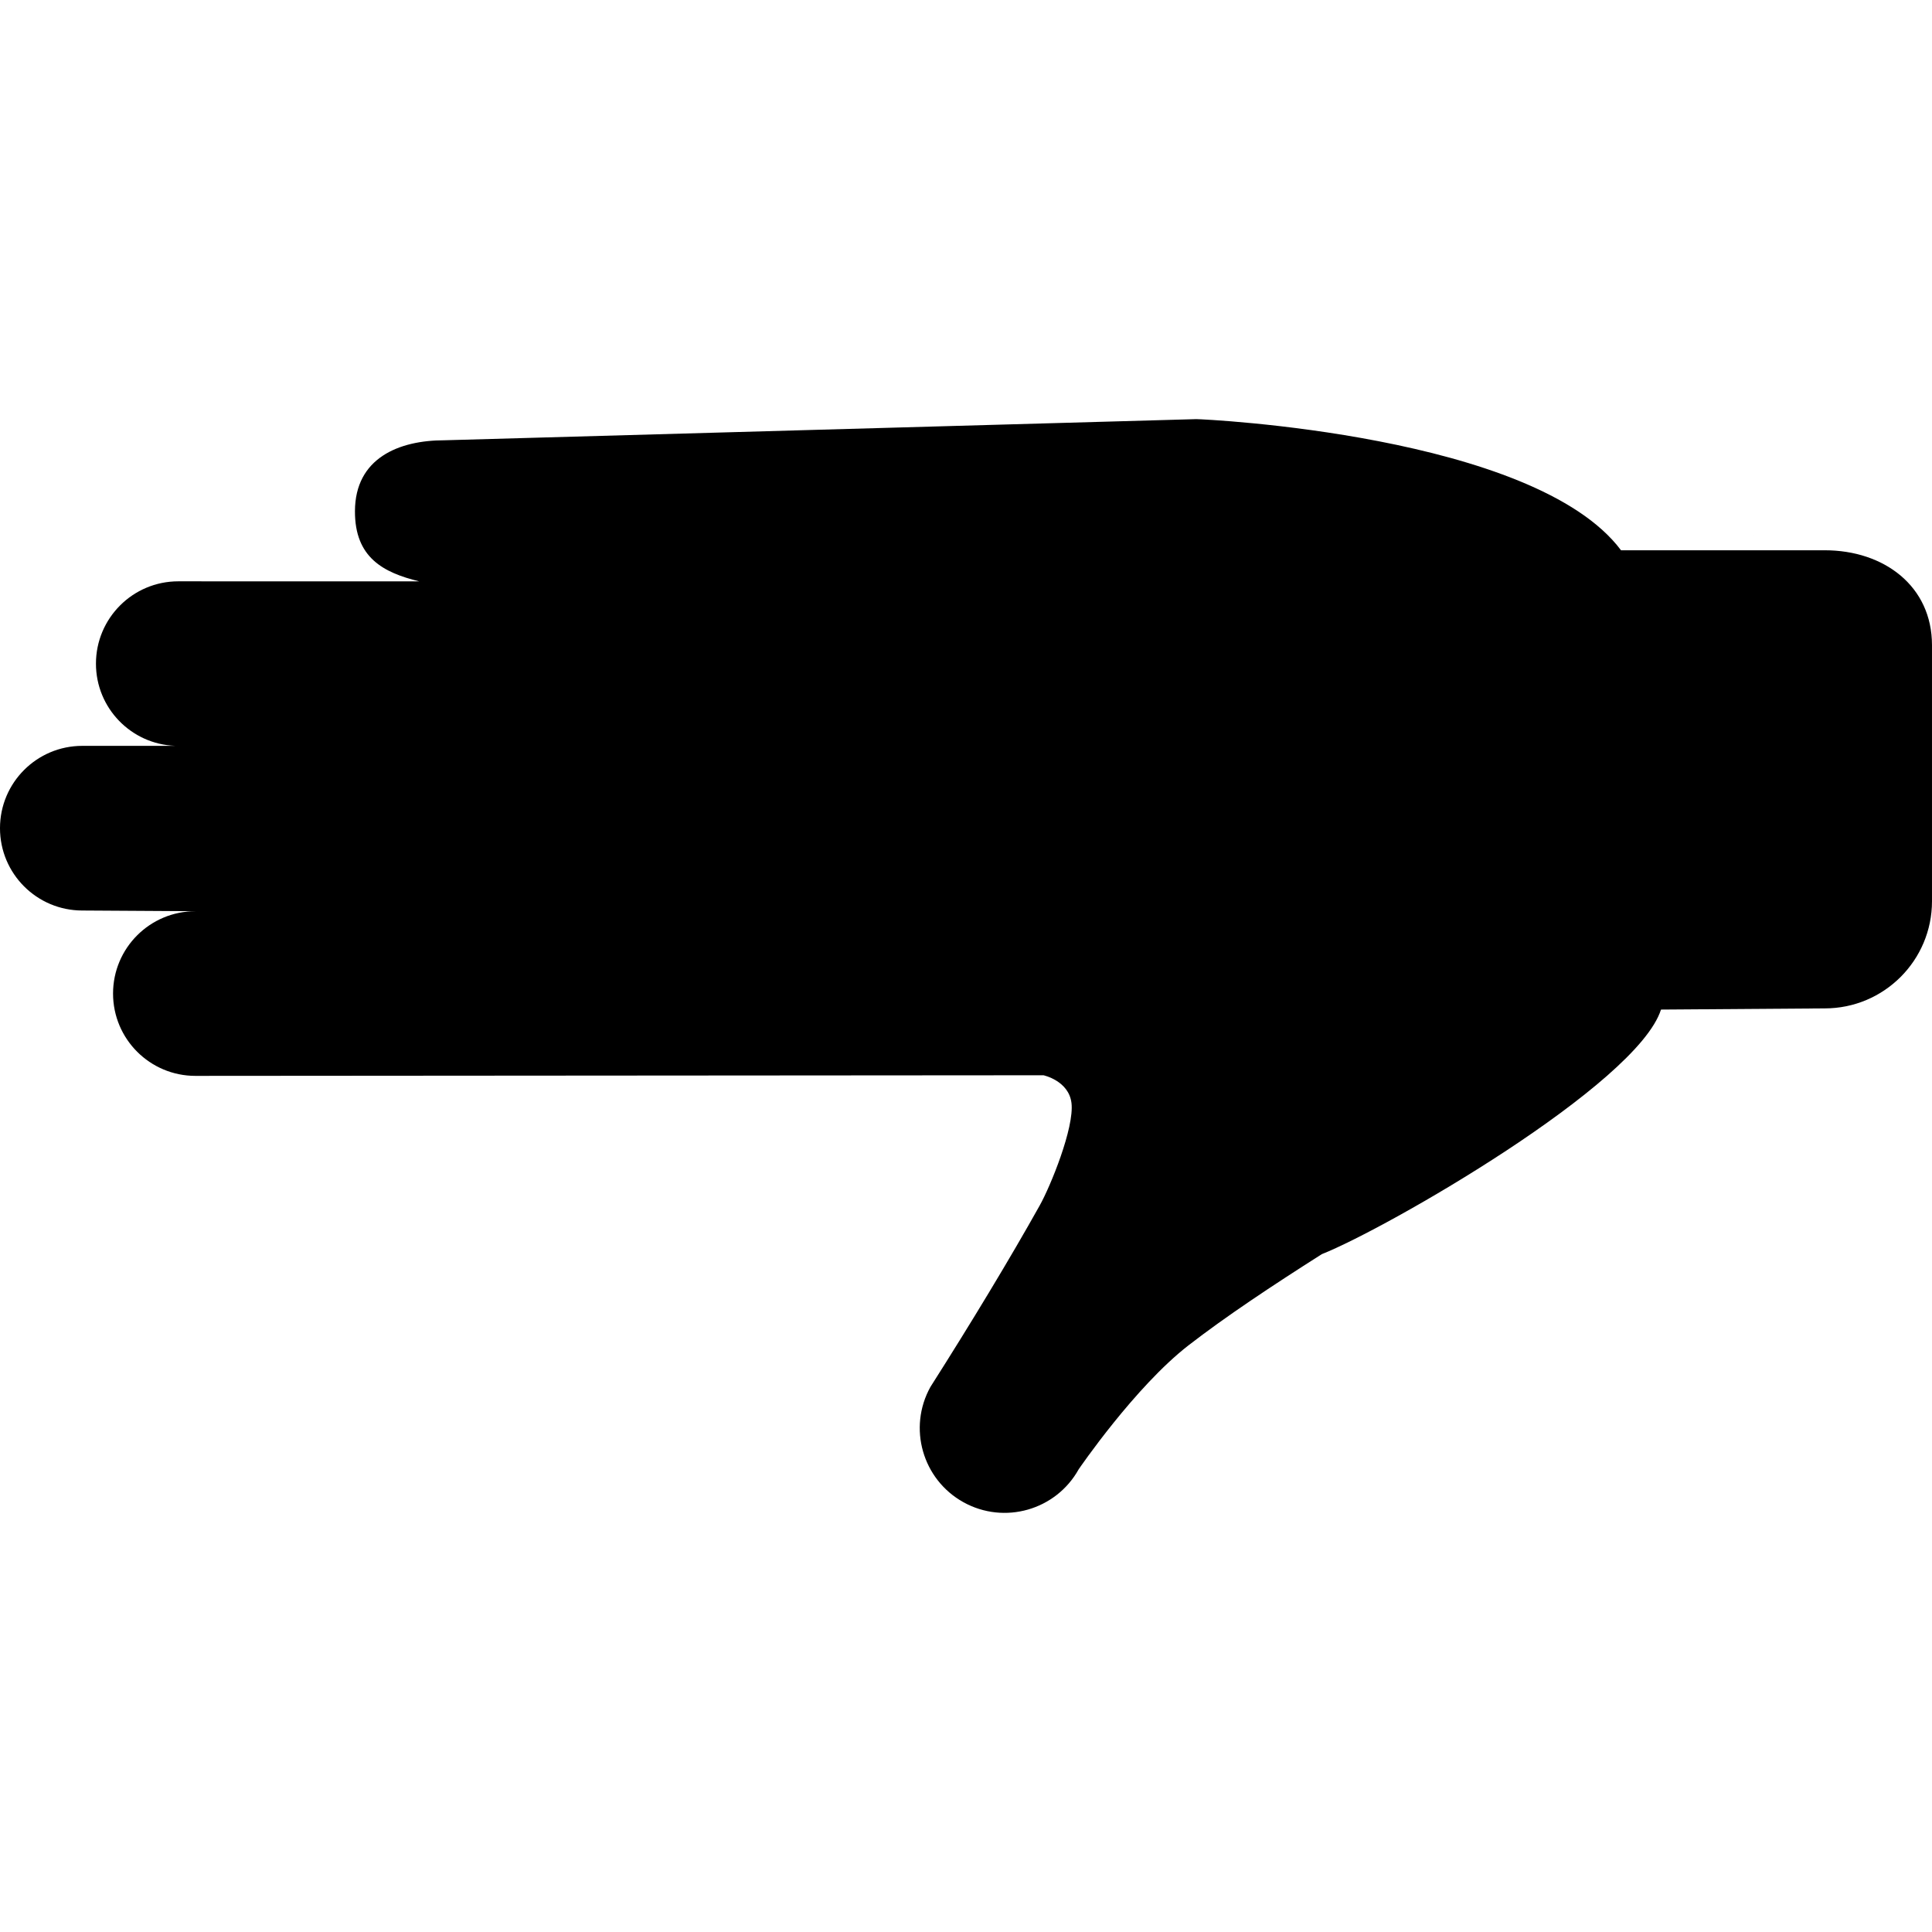
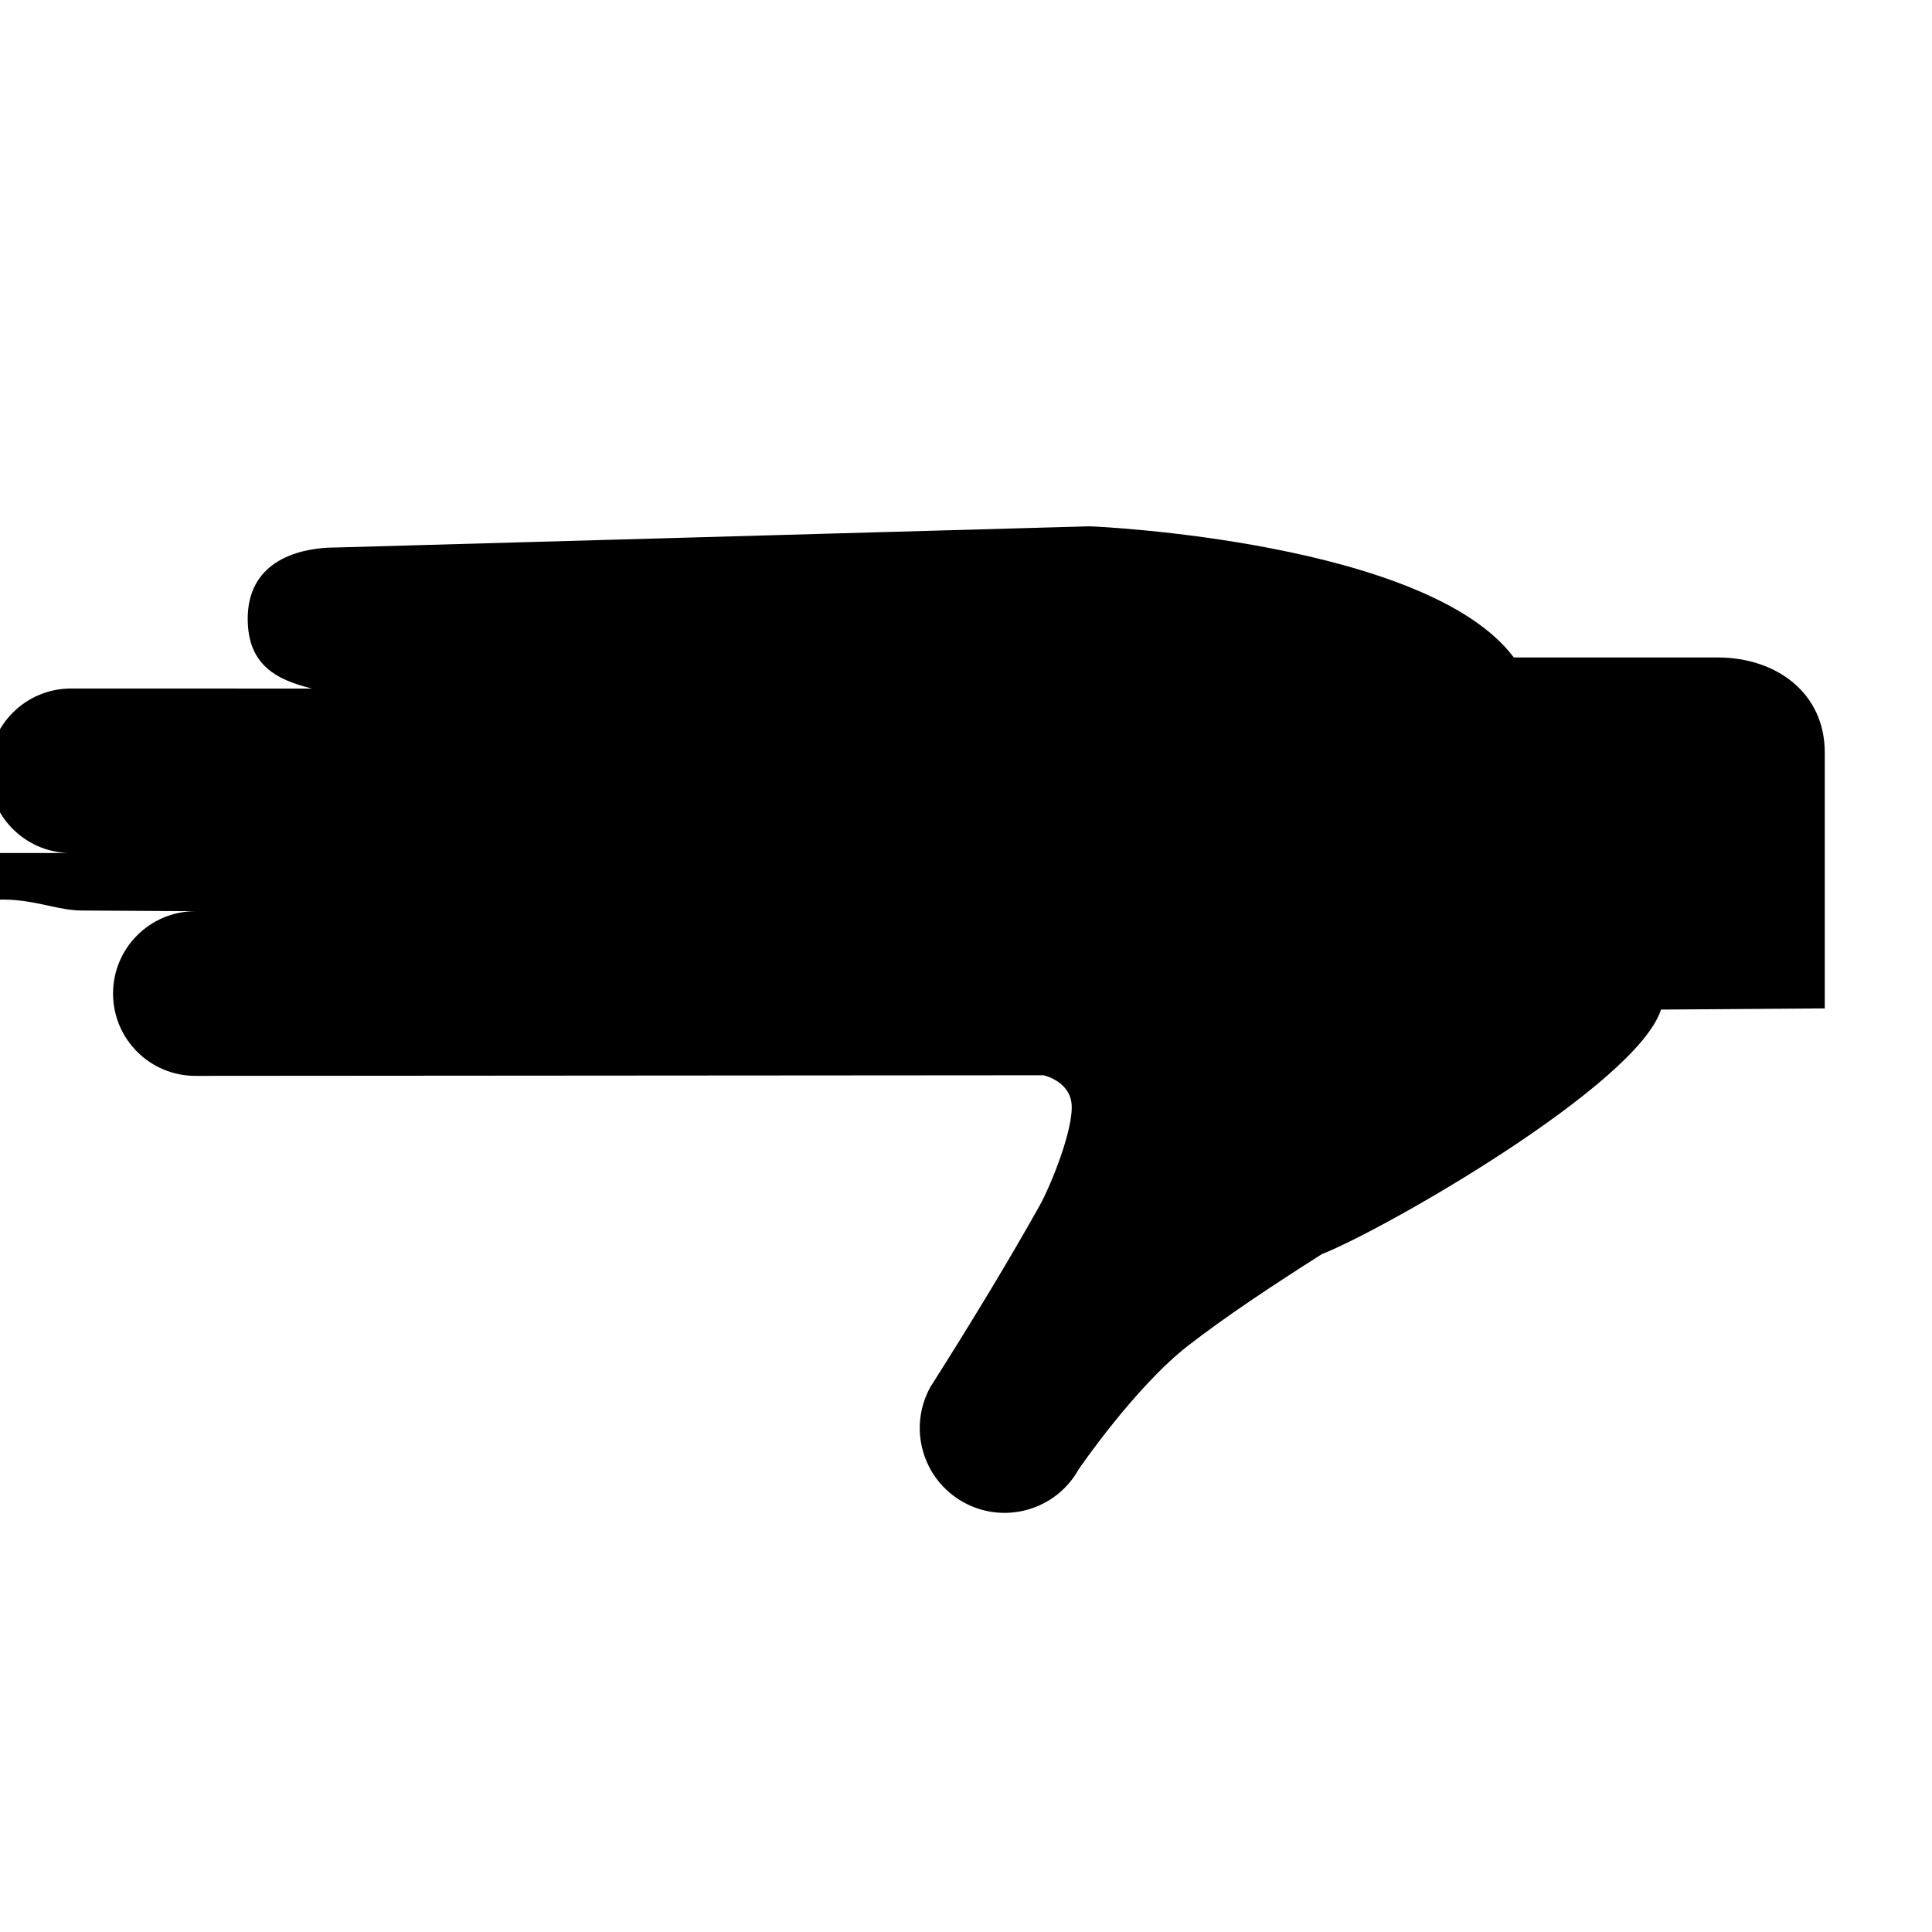
<svg xmlns="http://www.w3.org/2000/svg" fill="#000000" version="1.1" id="Capa_1" width="800px" height="800px" viewBox="0 0 747.376 747.375" xml:space="preserve">
  <g>
    <g>
      <path d="M687.391,222.836l-0.025-0.053c0.03,0.007,0.062,0.015,0.096,0.019C687.438,222.816,687.411,222.822,687.391,222.836z" />
-       <path d="M678.067,207.406c-0.003-0.001-0.005-0.001-0.006-0.001c0.001-0.016,0.006-0.032,0.006-0.047V207.406z" />
    </g>
-     <path d="M31.848,352.225l43.748,0.267c-17.603,0-31.864,14.261-31.864,31.85c0,17.588,14.261,31.85,31.864,31.85   c0,0,328.033-0.252,328.061-0.237c0,0,9.786,2.084,10.836,10.729c1.146,9.521-8.123,32.222-12.318,39.693   c-11.395,20.385-26.563,45.475-42.237,70.125c-8.809,15.84-3.09,35.806,12.737,44.606c15.841,8.795,35.807,3.091,44.615-12.743   c0,0,21.769-31.898,42.504-47.957c14.331-11.102,32.395-23.098,51.562-35.262c24.789-9.794,121.933-65.552,131.188-94.604   l63.35-0.455c22.902,0,41.482-18.562,41.482-41.462v-99.03c0-22.902-18.58-36.729-41.482-36.729h-78.812   c-33.558-44.79-161.431-50.731-164.312-50.731l-290.854,8.179c-17.603,0-34.548,6.879-34.604,27.432   c-0.056,17.938,10.934,23.754,24.887,27.152l-93.228-0.021c-17.589,0-31.85,14.268-31.85,31.856   c0,17.183,13.618,31.144,30.633,31.787l-35.904,0.007c-17.603,0-31.85,14.254-31.85,31.85   C-0.002,337.963,14.245,352.225,31.848,352.225z" />
+     <path d="M31.848,352.225l43.748,0.267c-17.603,0-31.864,14.261-31.864,31.85c0,17.588,14.261,31.85,31.864,31.85   c0,0,328.033-0.252,328.061-0.237c0,0,9.786,2.084,10.836,10.729c1.146,9.521-8.123,32.222-12.318,39.693   c-11.395,20.385-26.563,45.475-42.237,70.125c-8.809,15.84-3.09,35.806,12.737,44.606c15.841,8.795,35.807,3.091,44.615-12.743   c0,0,21.769-31.898,42.504-47.957c14.331-11.102,32.395-23.098,51.562-35.262c24.789-9.794,121.933-65.552,131.188-94.604   l63.35-0.455v-99.03c0-22.902-18.58-36.729-41.482-36.729h-78.812   c-33.558-44.79-161.431-50.731-164.312-50.731l-290.854,8.179c-17.603,0-34.548,6.879-34.604,27.432   c-0.056,17.938,10.934,23.754,24.887,27.152l-93.228-0.021c-17.589,0-31.85,14.268-31.85,31.856   c0,17.183,13.618,31.144,30.633,31.787l-35.904,0.007c-17.603,0-31.85,14.254-31.85,31.85   C-0.002,337.963,14.245,352.225,31.848,352.225z" />
  </g>
</svg>